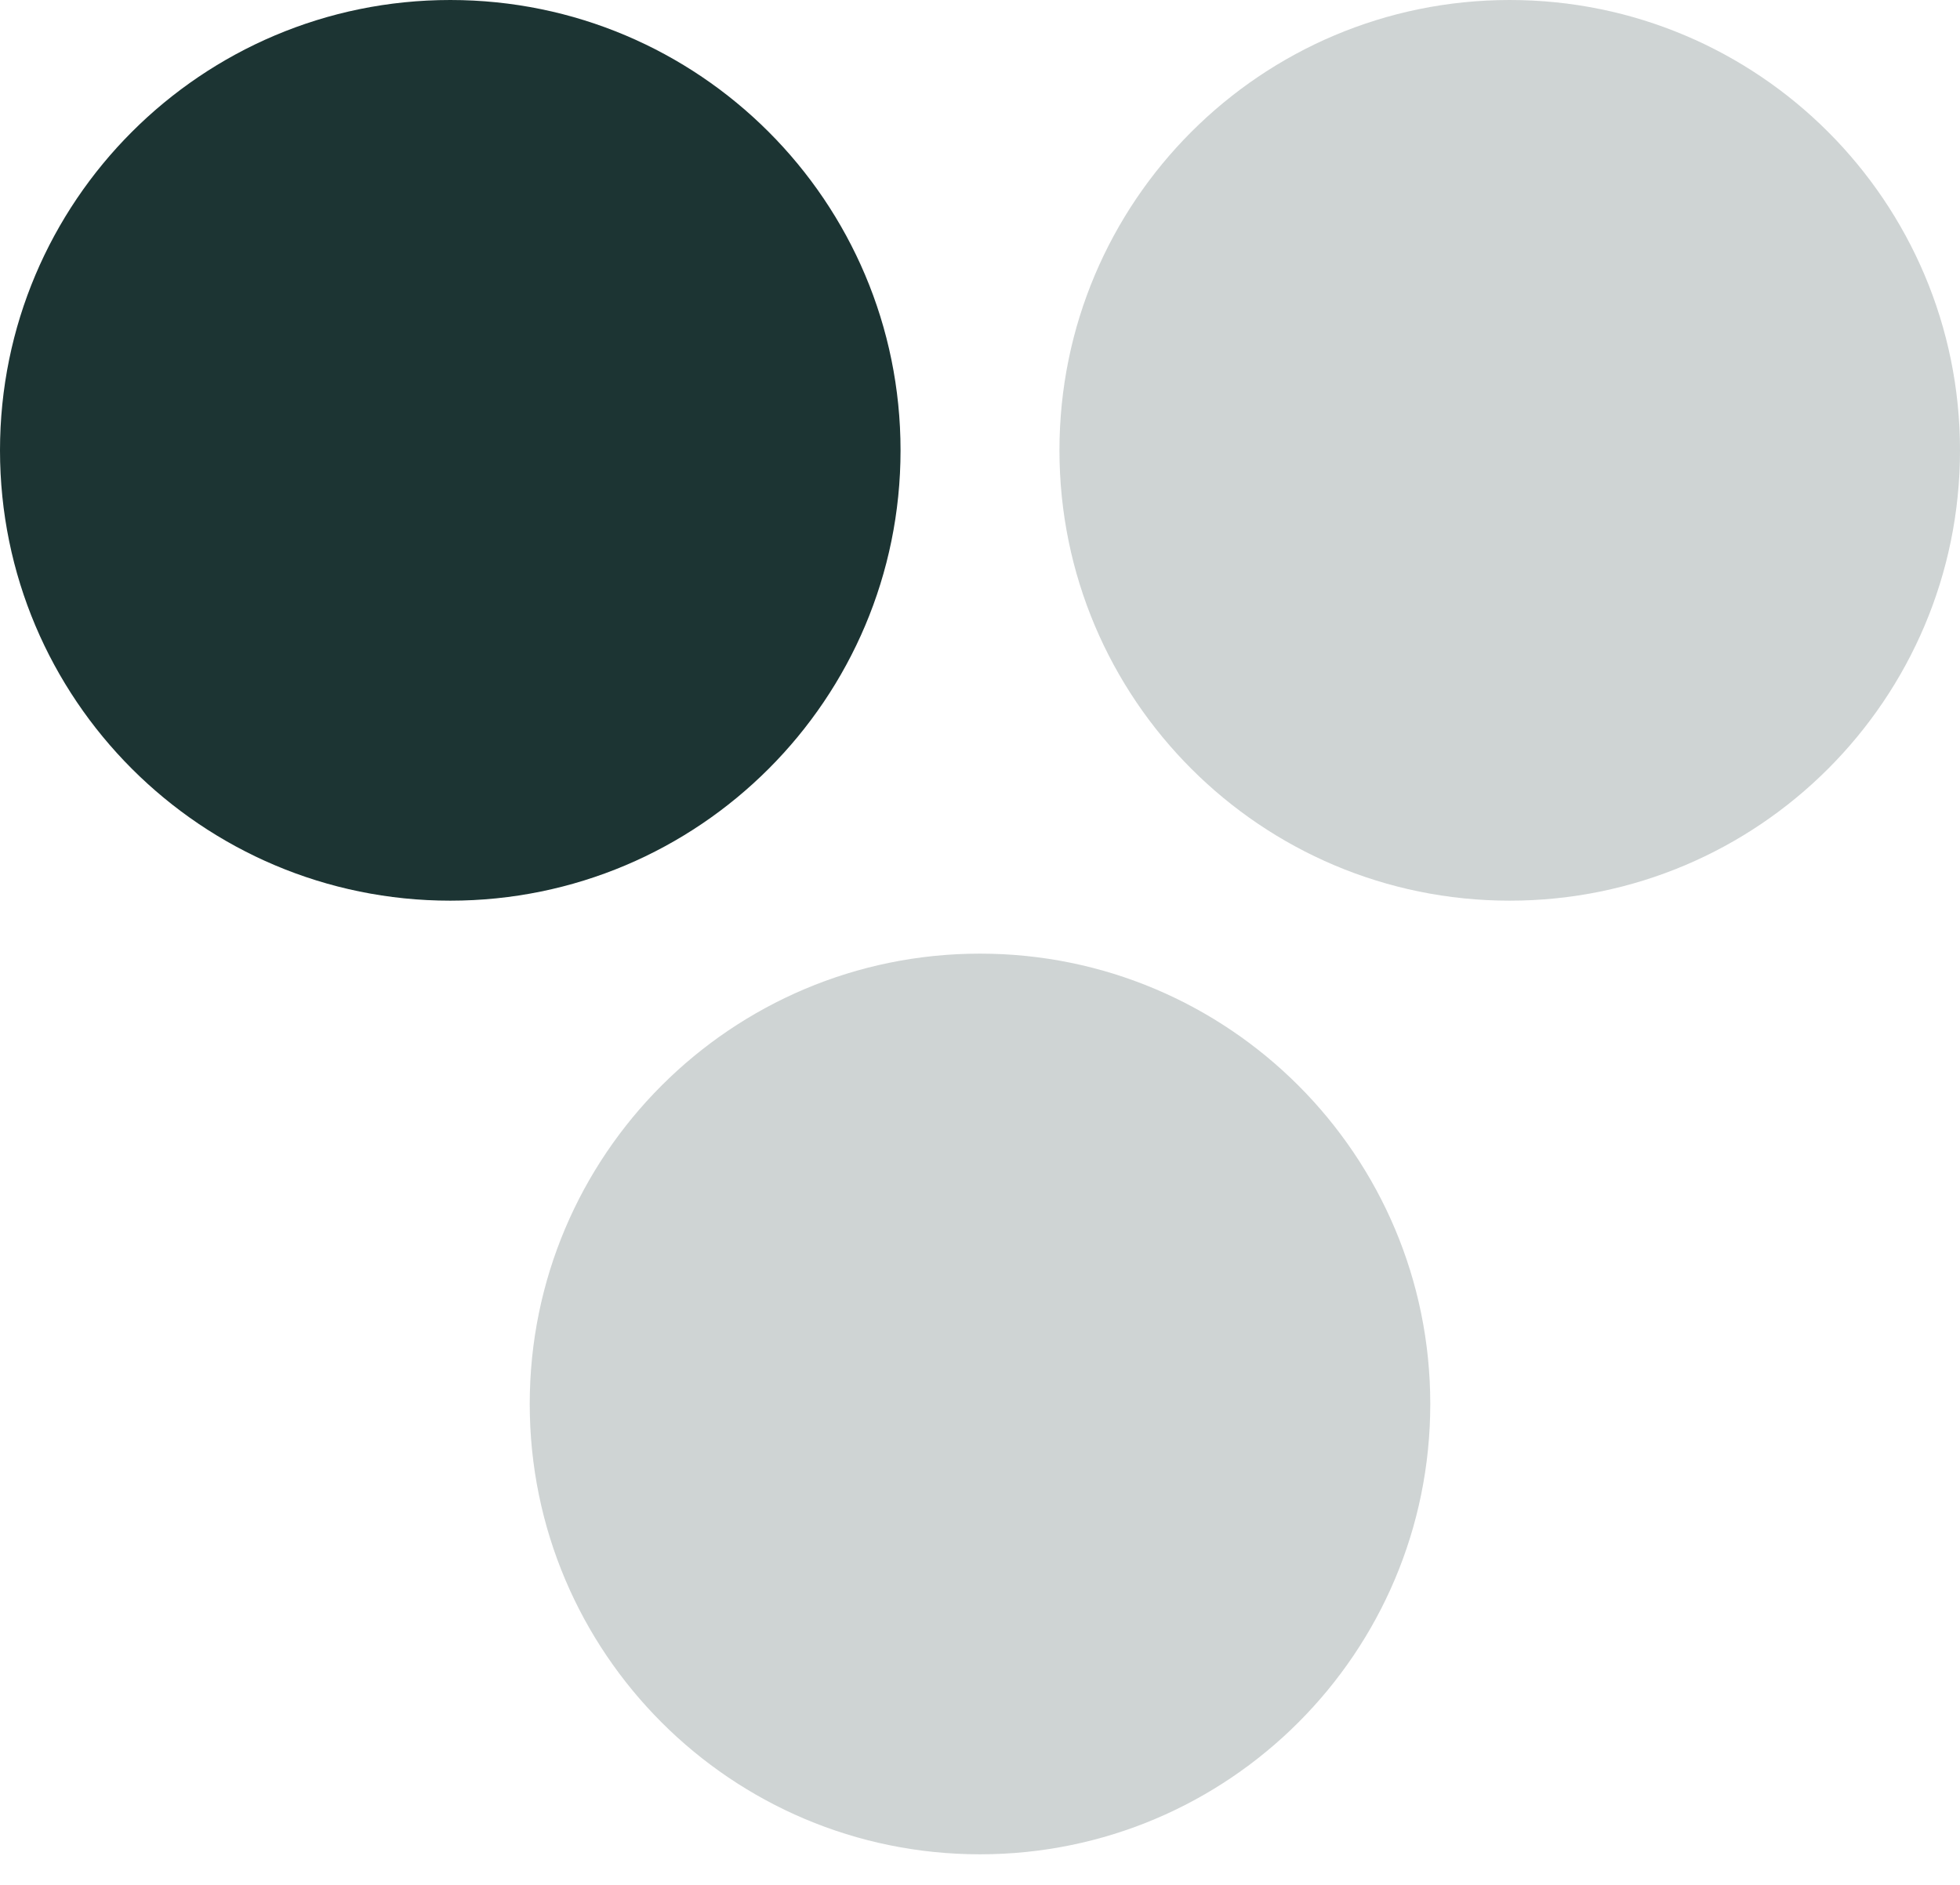
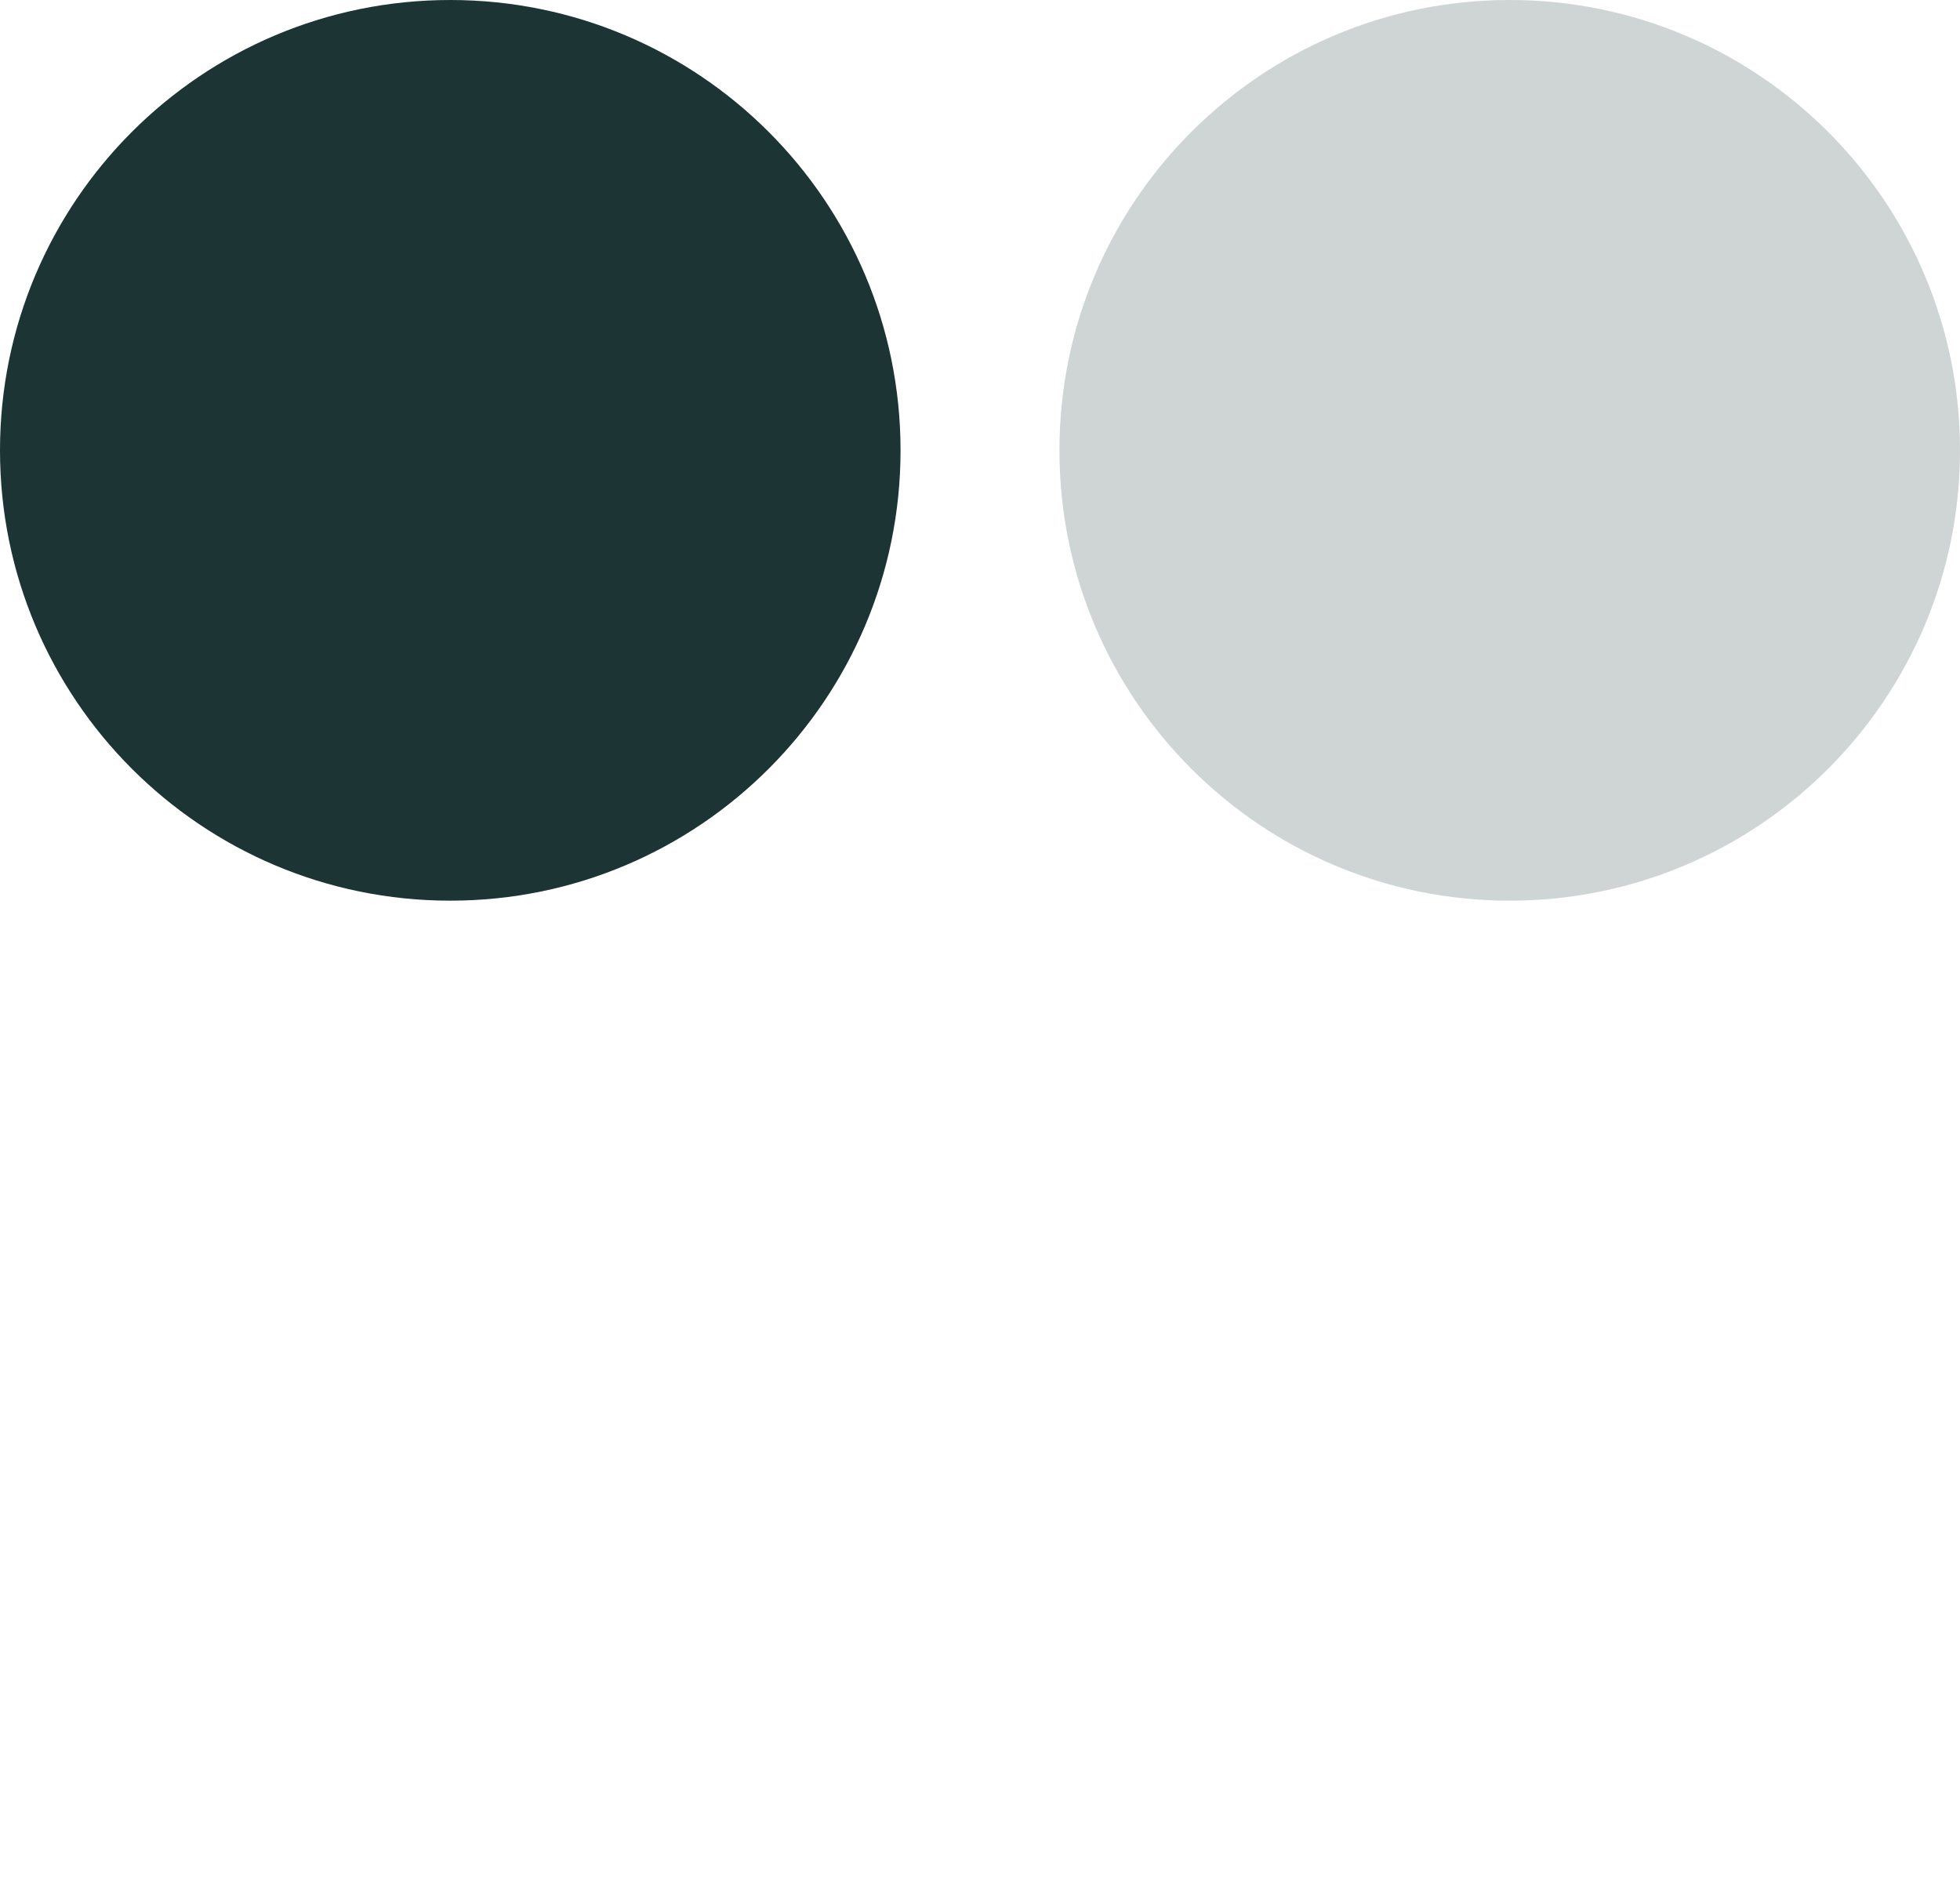
<svg xmlns="http://www.w3.org/2000/svg" width="52" height="50" viewBox="0 0 52 50" fill="none">
  <path d="M23.892 11.946C23.892 18.544 18.544 23.892 11.946 23.892C5.348 23.892 0 18.544 0 11.946C0 5.348 5.348 0 11.946 0C18.544 0 23.892 5.348 23.892 11.946Z" fill="#1C3433" />
  <path d="M52 11.946C52 18.544 46.651 23.892 40.054 23.892C33.456 23.892 28.108 18.544 28.108 11.946C28.108 5.348 33.456 0 40.054 0C46.651 0 52 5.348 52 11.946Z" fill="#1C3433" fill-opacity="0.21" />
-   <path d="M37.946 37.243C37.946 43.841 32.598 49.189 26 49.189C19.403 49.189 14.054 43.841 14.054 37.243C14.054 30.645 19.403 25.297 26 25.297C32.598 25.297 37.946 30.645 37.946 37.243Z" fill="#1C3433" fill-opacity="0.21" />
</svg>